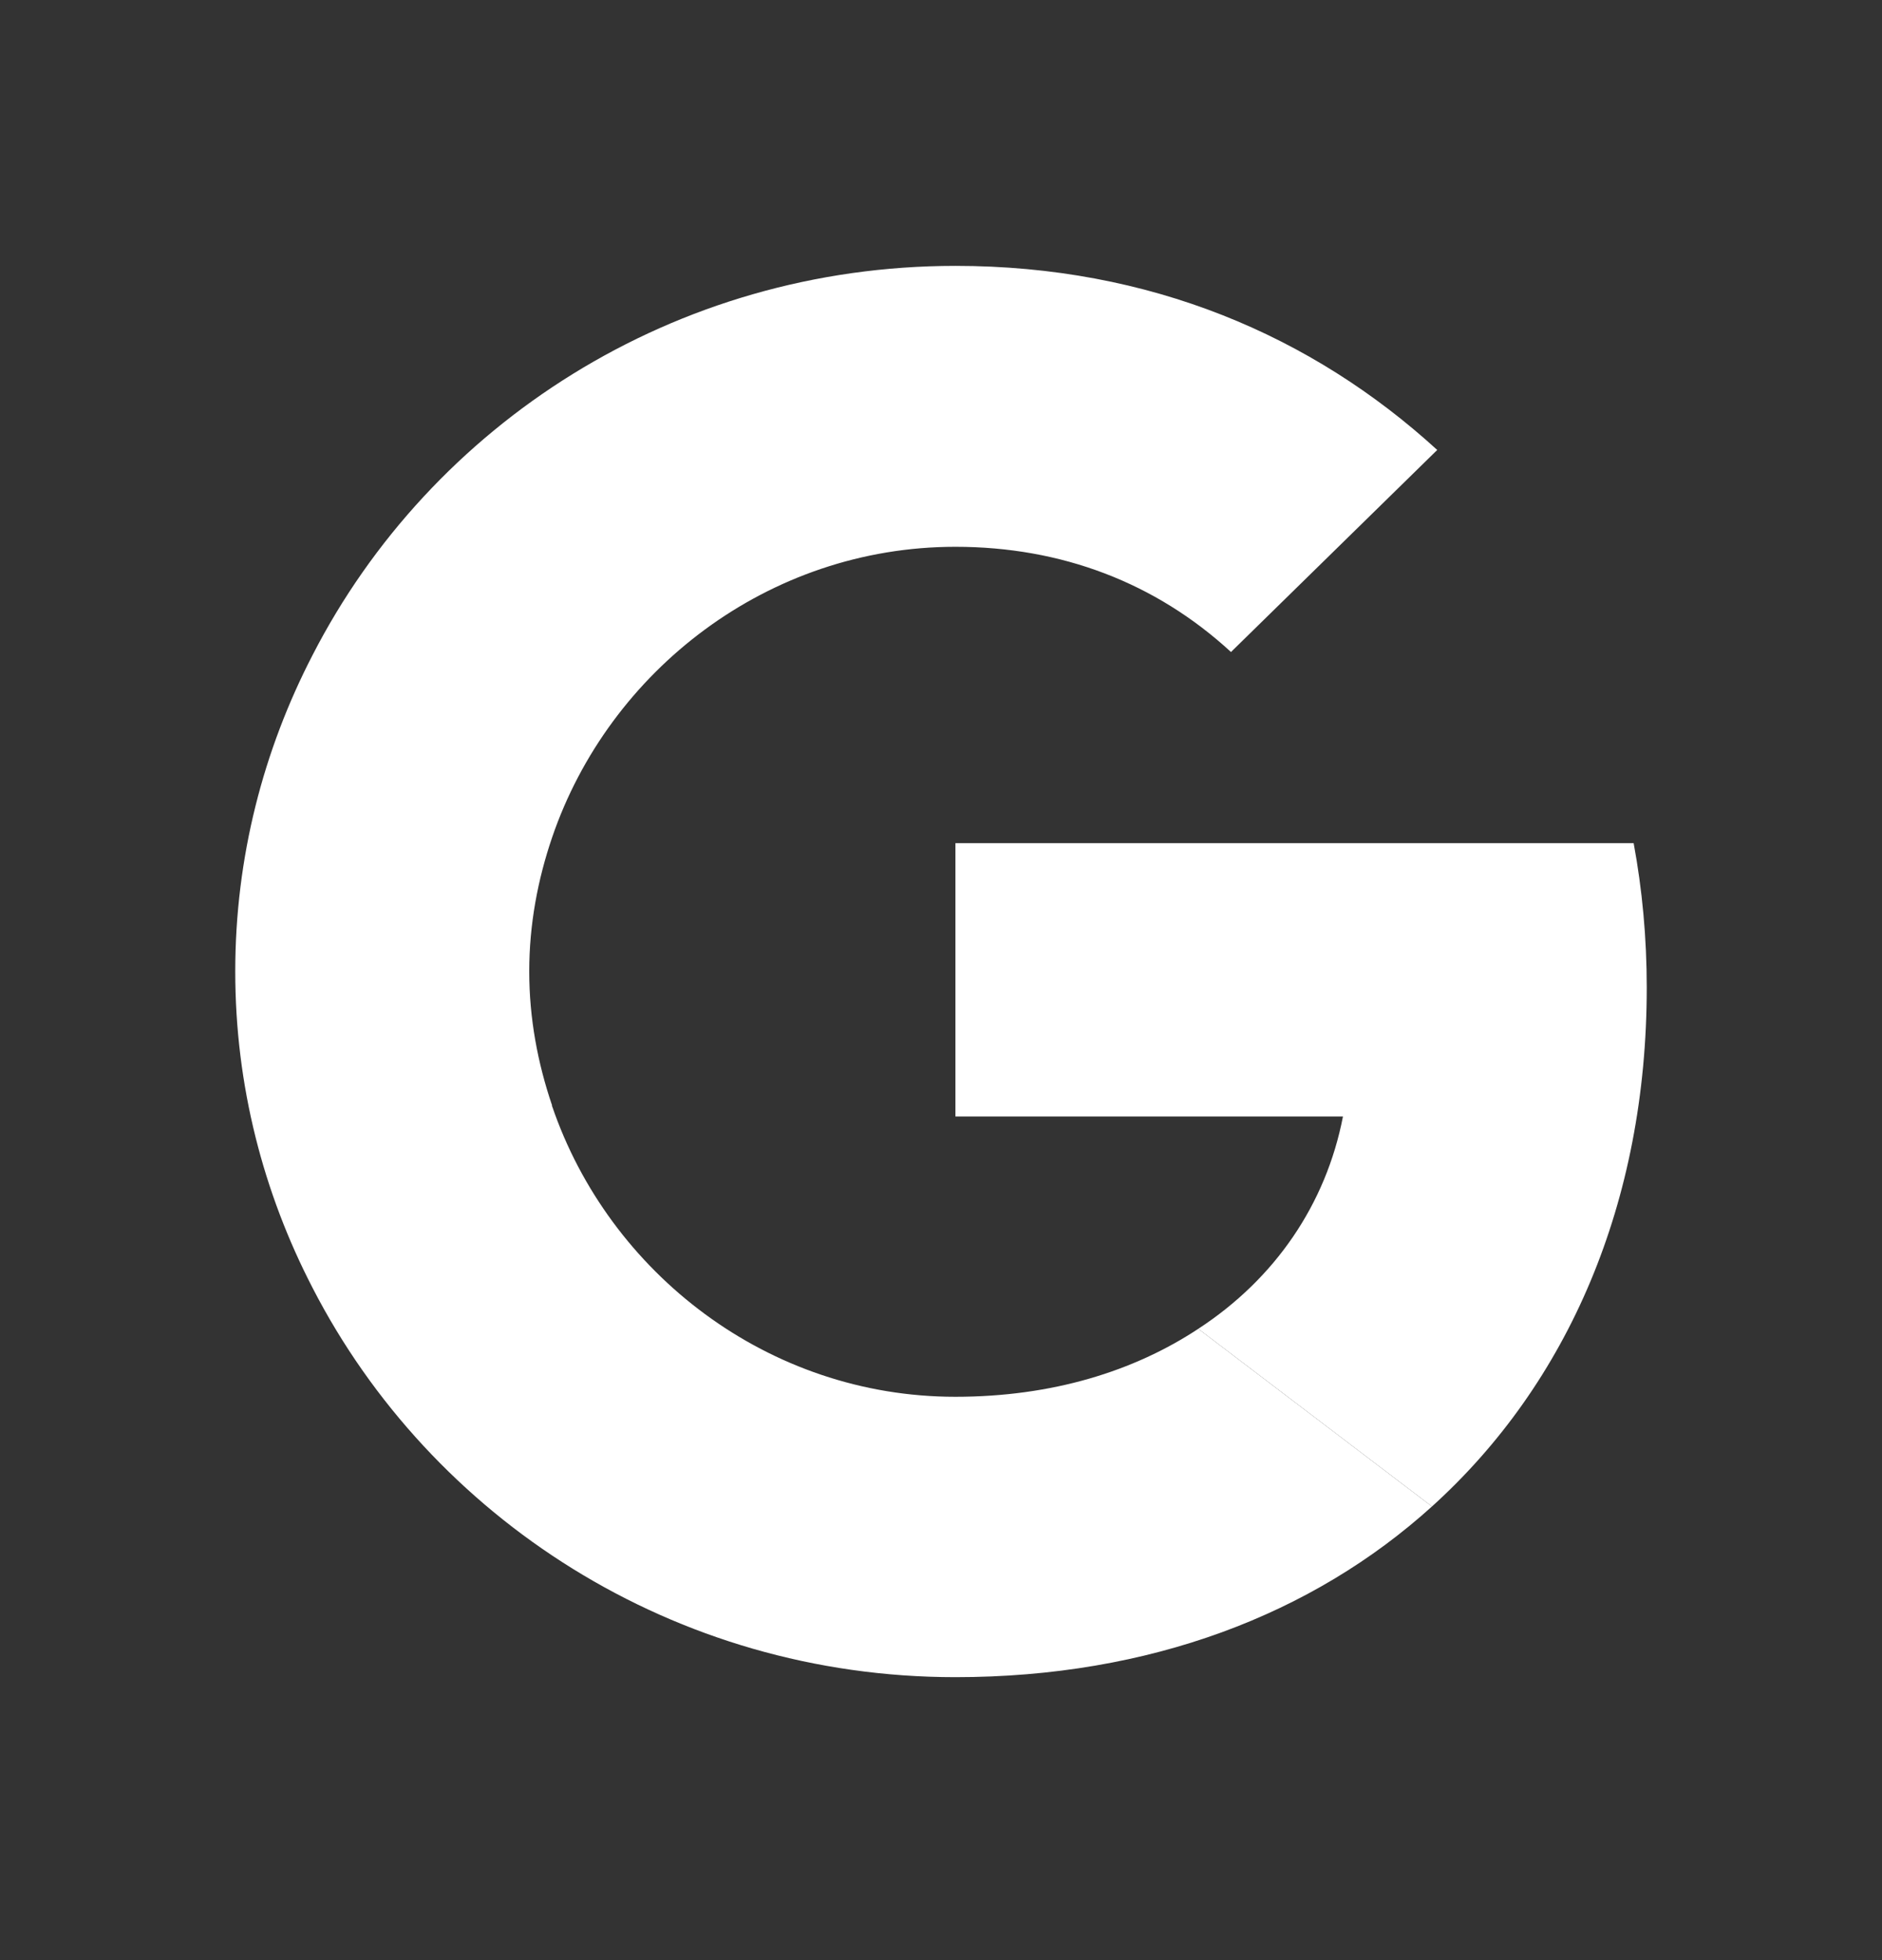
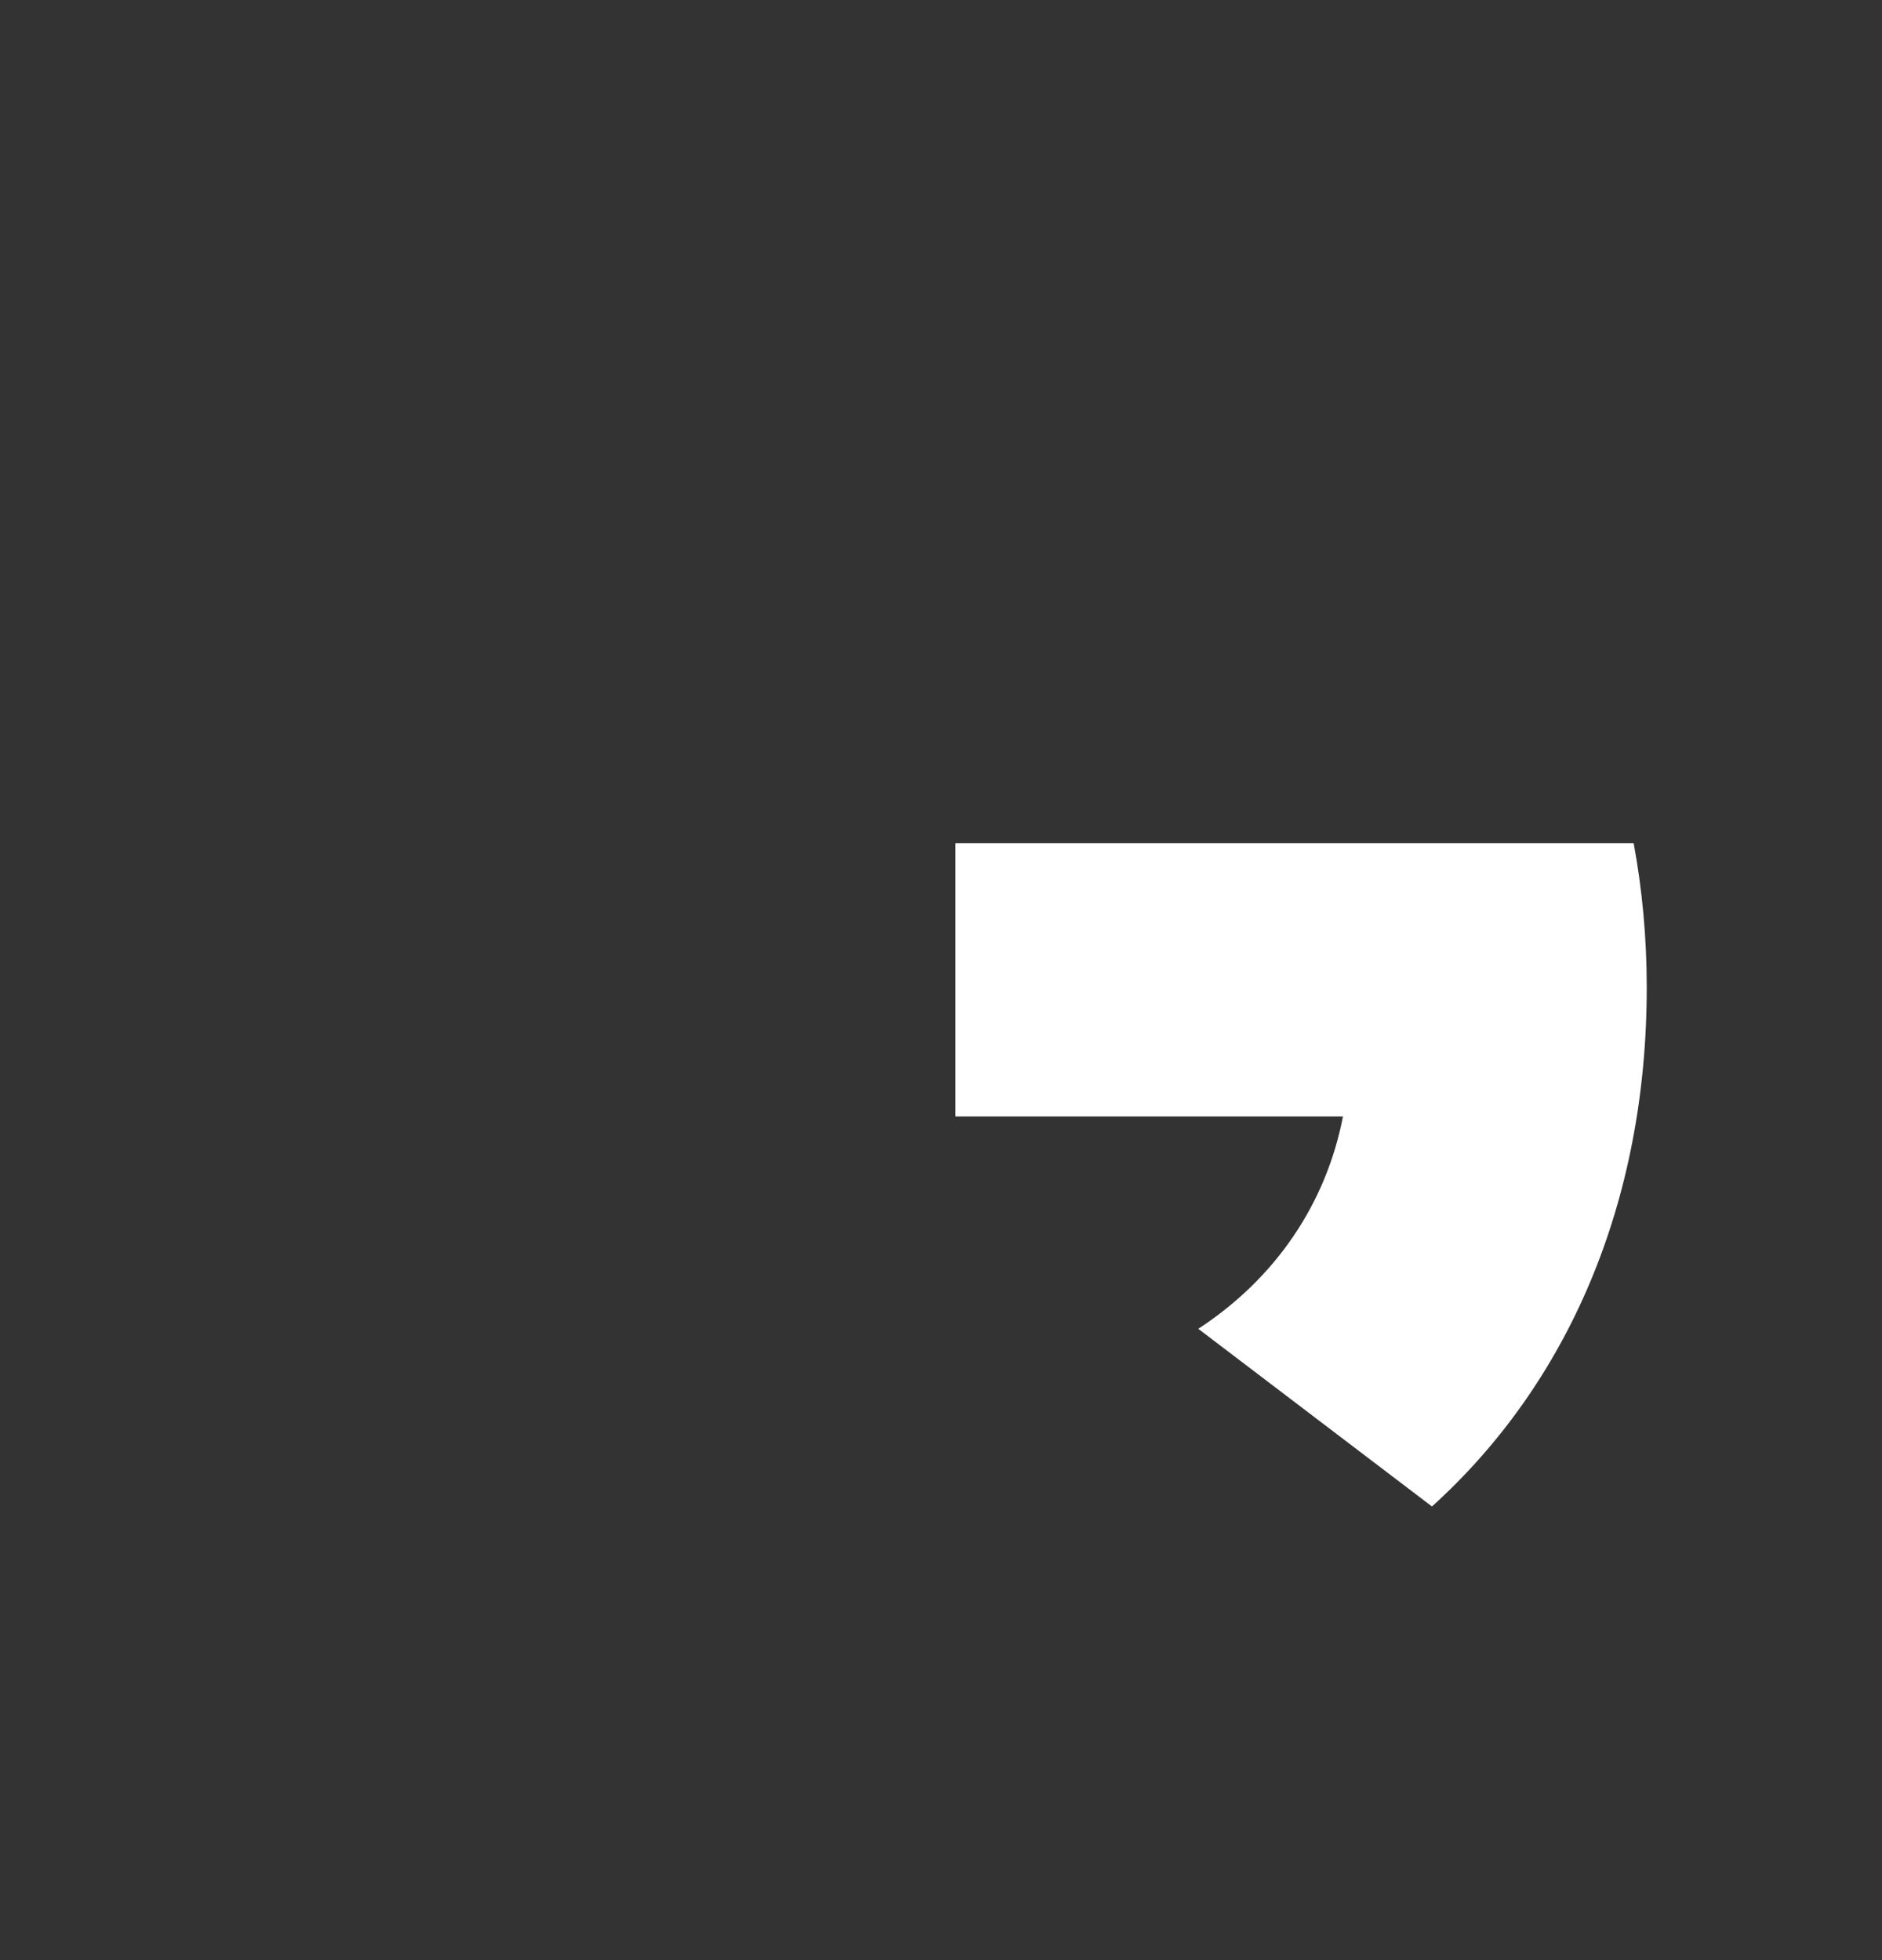
<svg xmlns="http://www.w3.org/2000/svg" width="24" height="25" viewBox="0 0 24 25" fill="none">
  <rect x="0" y="0" width="24" height="25" fill="#333333" stroke="none" />
-   <path d="M15.698 8.316C14.738 7.432 13.536 6.974 12.184 6.974C9.796 6.974 7.767 8.553 7.041 10.68C6.857 11.22 6.749 11.793 6.749 12.39C6.749 12.988 6.857 13.56 7.041 14.101L7.035 14.105L7.037 14.104L7.041 14.109C7.767 16.236 9.796 17.815 12.183 17.815C13.419 17.815 14.463 17.488 15.281 16.948L18.261 19.214C16.742 20.589 14.663 21.391 12.183 21.391C8.593 21.391 5.496 19.361 3.985 16.424C3.359 15.213 3 13.847 3 12.391C3 10.934 3.359 9.568 3.985 8.357C5.496 5.412 8.594 3.391 12.184 3.391C14.663 3.391 16.734 4.282 18.328 5.739L15.698 8.316Z" fill="white" />
  <path d="M12.184 14.24V10.754L20.833 10.754C20.942 11.343 21 11.957 21 12.595C21 15.336 19.998 17.643 18.261 19.214L15.281 16.948C16.258 16.31 16.909 15.361 17.126 14.24H12.184Z" fill="white" />
</svg>